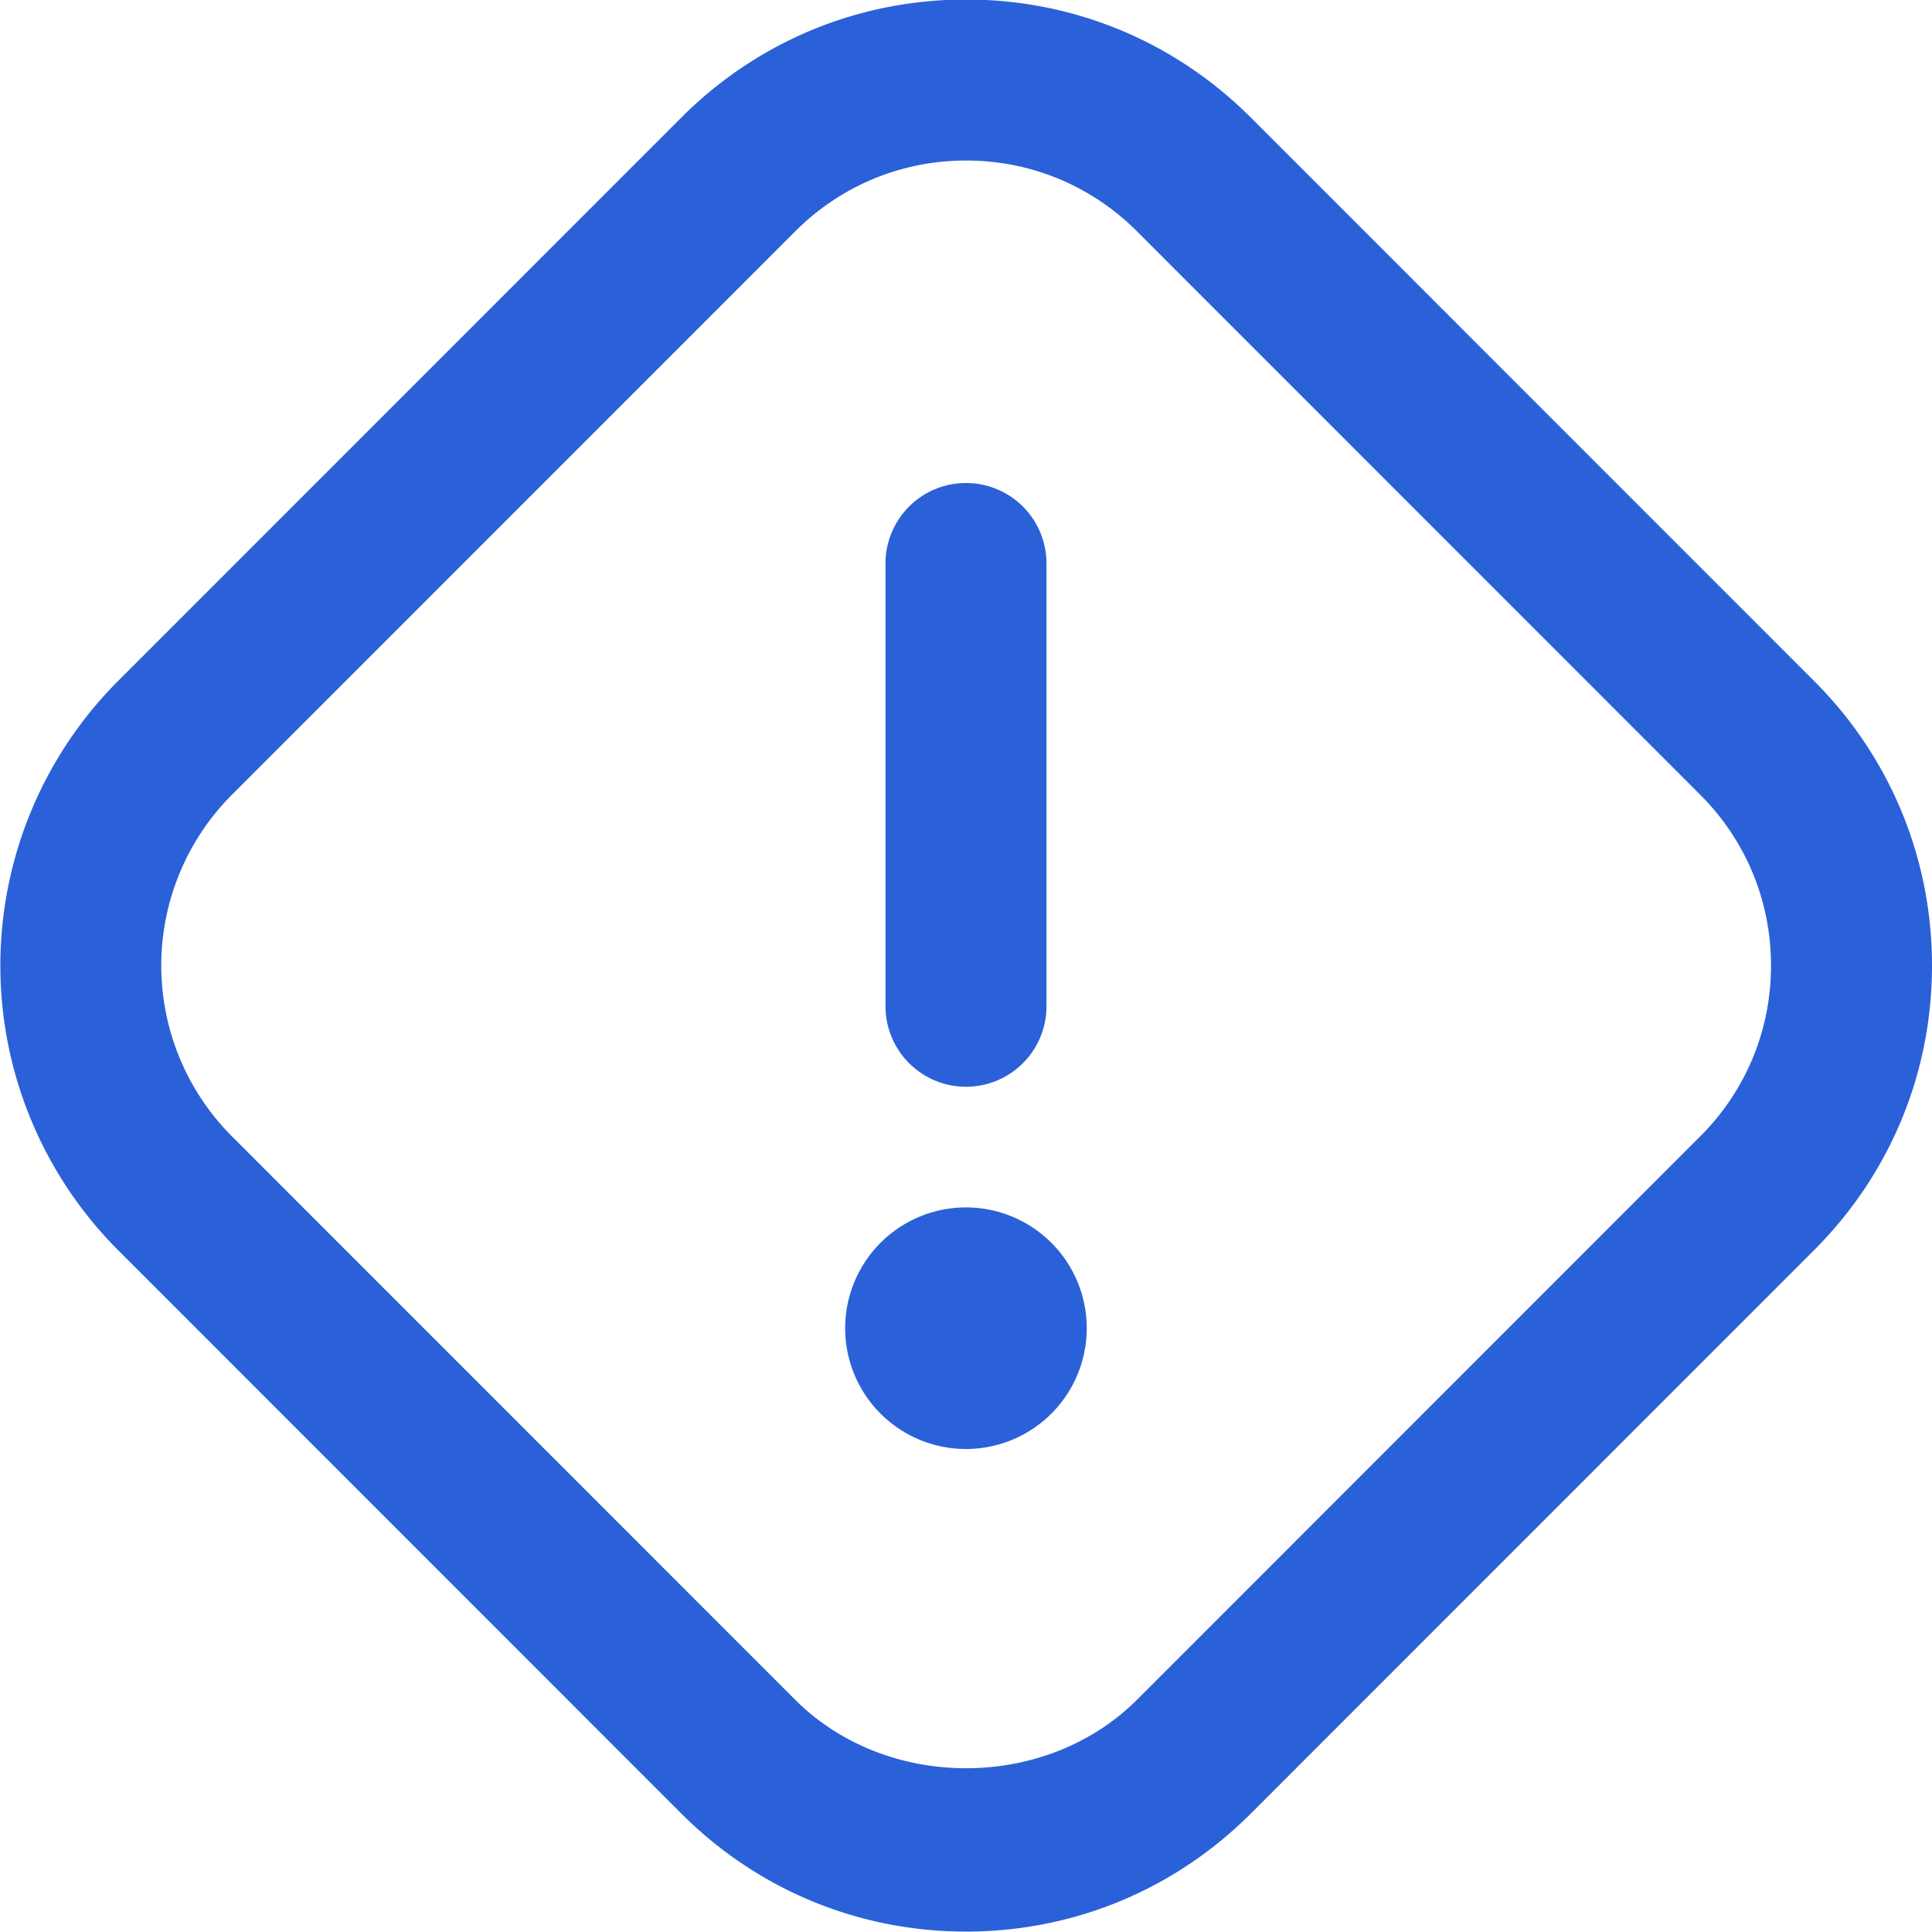
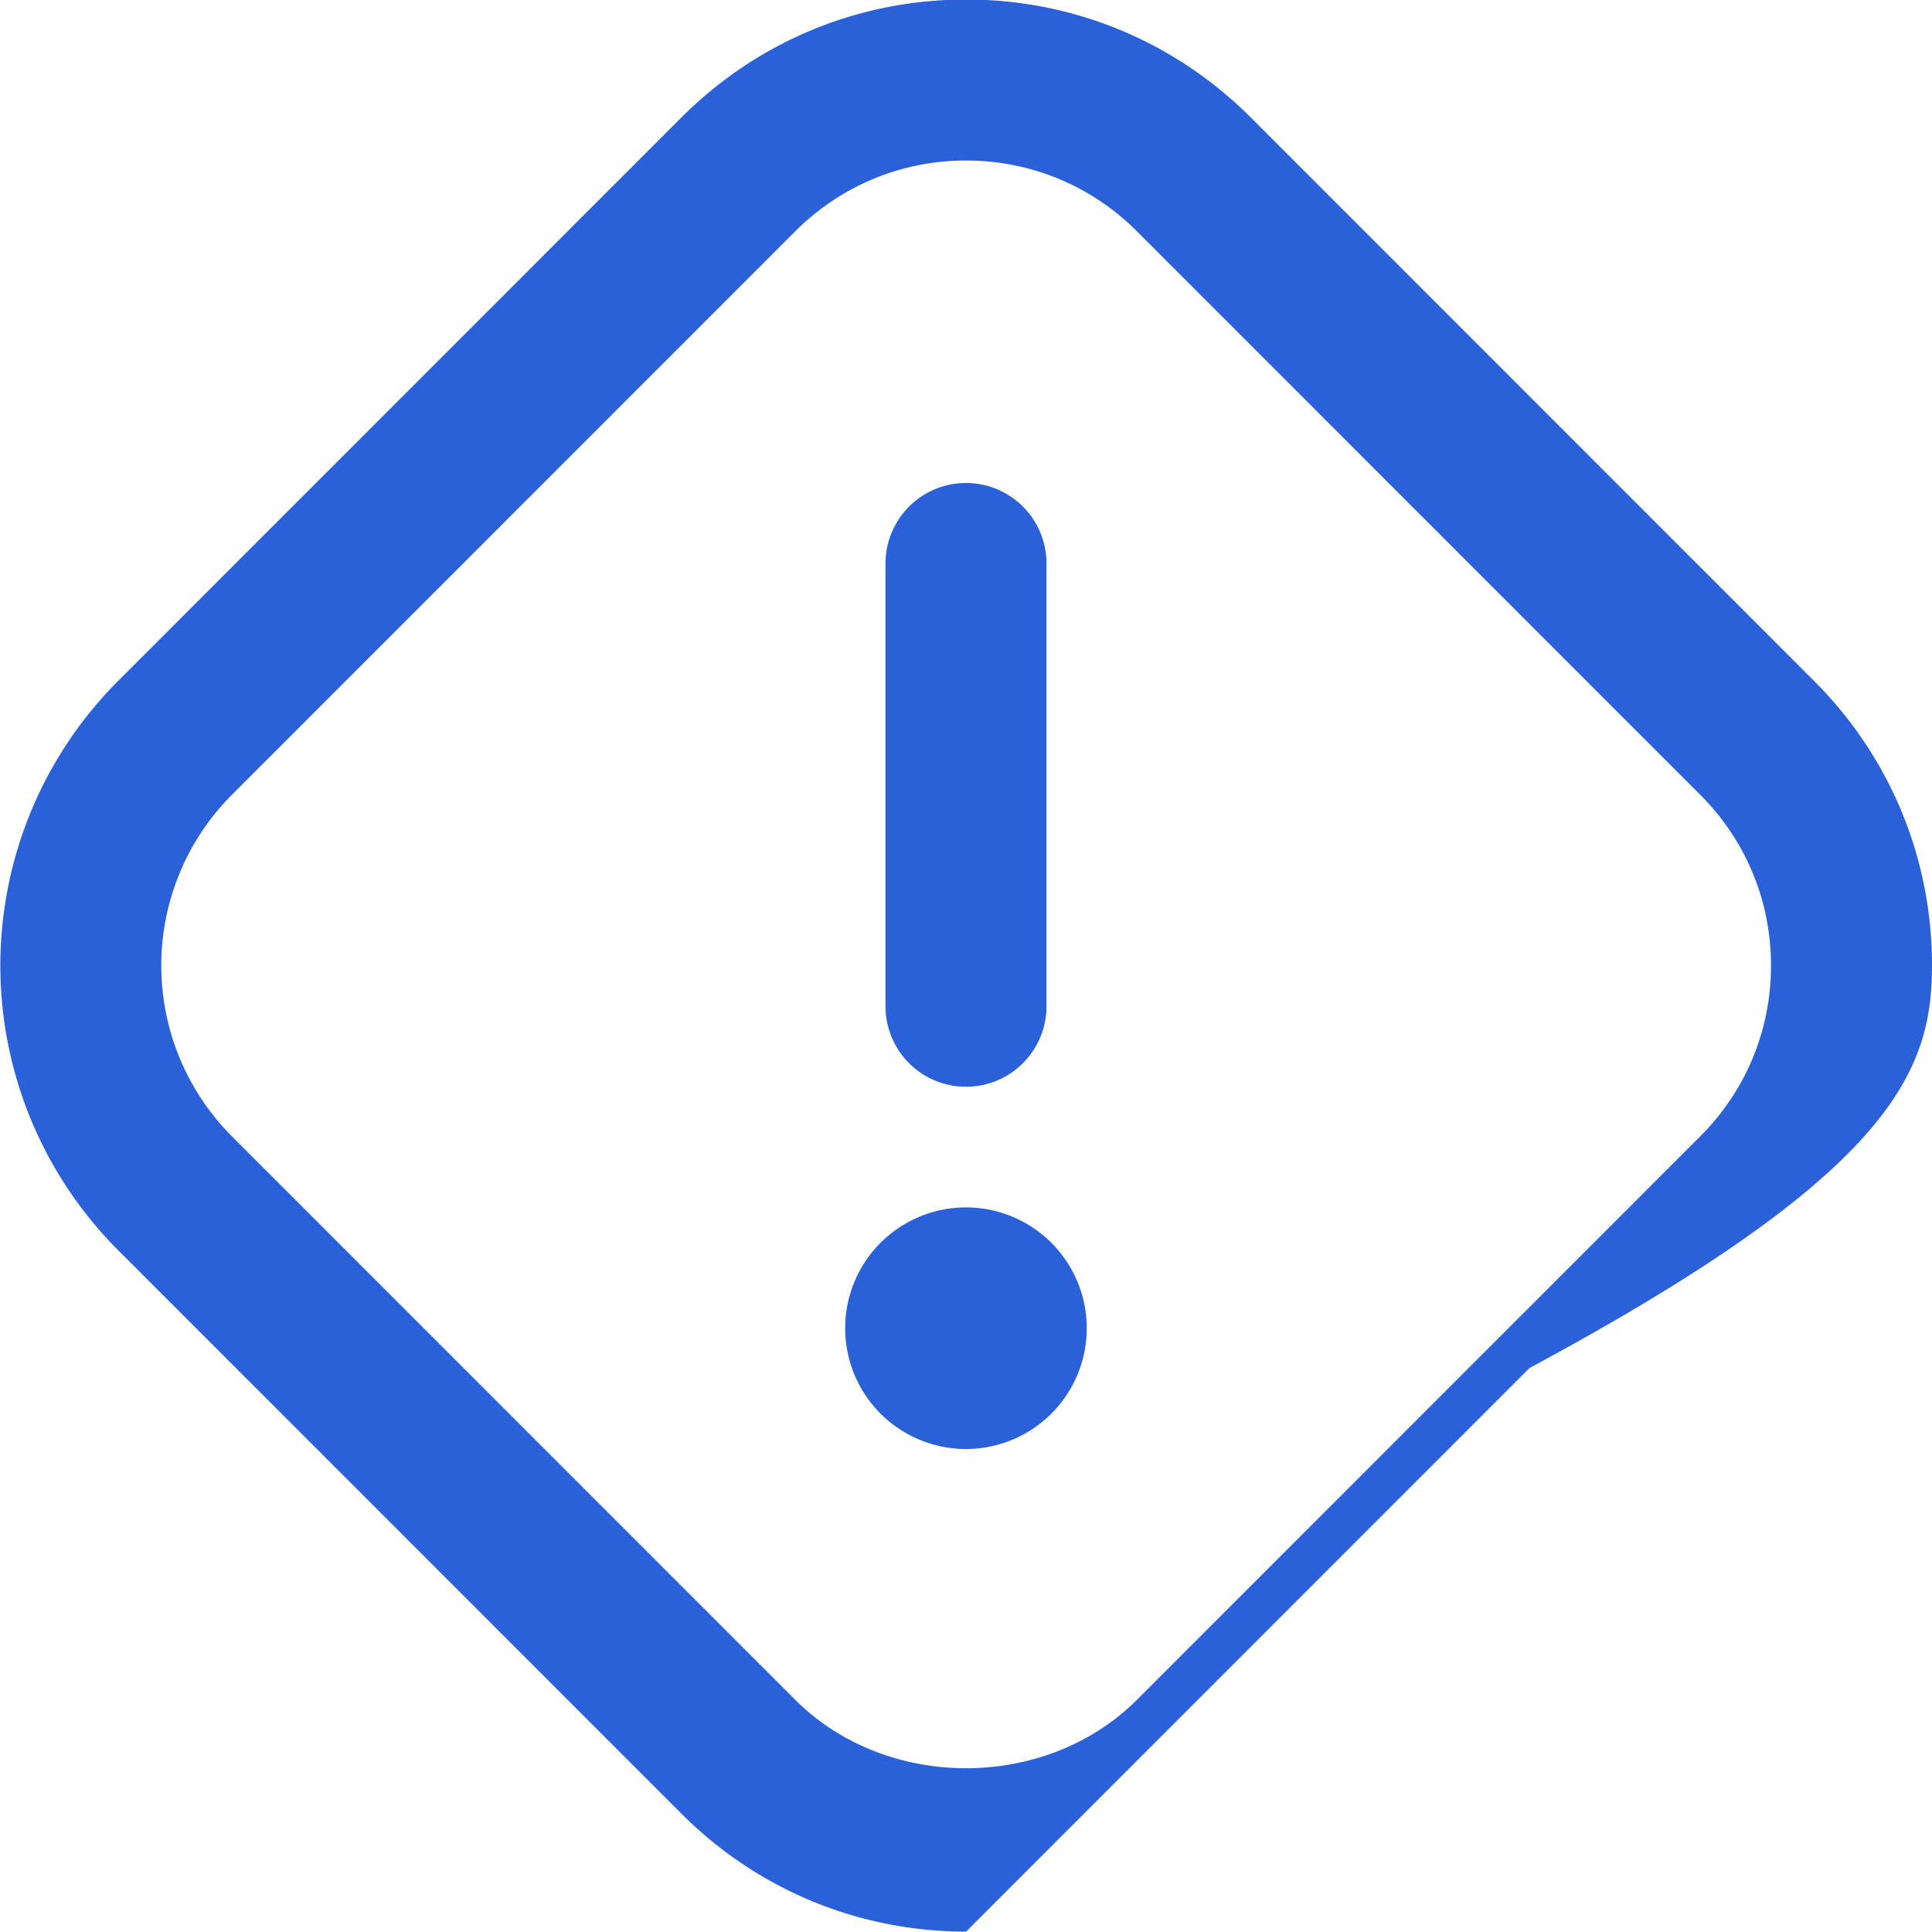
<svg xmlns="http://www.w3.org/2000/svg" version="1.1" width="512" height="512" x="0" y="0" viewBox="0 0 24 24" style="enable-background:new 0 0 512 512" xml:space="preserve" class="">
  <g>
-     <path d="m22.536 8.46-6.999-7.001c-.945-.944-2.2-1.465-3.536-1.465S9.409.515 8.465 1.459L1.466 8.46a5.004 5.004 0 0 0 0 7.069l6.999 7.001c.944.944 2.2 1.465 3.536 1.465s2.591-.521 3.536-1.465l6.999-7.001C23.48 14.585 24 13.33 24 11.995s-.52-2.591-1.464-3.535Zm-1.414 5.655-6.999 7.001c-1.134 1.133-3.11 1.133-4.244 0L2.88 14.115a3.003 3.003 0 0 1 0-4.241l6.999-7.001c.567-.566 1.32-.879 2.122-.879s1.555.312 2.122.879l6.999 7.001c.566.566.878 1.319.878 2.121s-.312 1.554-.878 2.12ZM13.5 16.5a1.5 1.5 0 1 1-3.001-.001 1.5 1.5 0 0 1 3.001.001Zm-2.5-4V7a1 1 0 1 1 2 0v5.5a1 1 0 1 1-2 0Z" fill="#2b61d8" opacity="1" data-original="#000000" />
+     <path d="m22.536 8.46-6.999-7.001c-.945-.944-2.2-1.465-3.536-1.465S9.409.515 8.465 1.459L1.466 8.46a5.004 5.004 0 0 0 0 7.069l6.999 7.001c.944.944 2.2 1.465 3.536 1.465l6.999-7.001C23.48 14.585 24 13.33 24 11.995s-.52-2.591-1.464-3.535Zm-1.414 5.655-6.999 7.001c-1.134 1.133-3.11 1.133-4.244 0L2.88 14.115a3.003 3.003 0 0 1 0-4.241l6.999-7.001c.567-.566 1.32-.879 2.122-.879s1.555.312 2.122.879l6.999 7.001c.566.566.878 1.319.878 2.121s-.312 1.554-.878 2.12ZM13.5 16.5a1.5 1.5 0 1 1-3.001-.001 1.5 1.5 0 0 1 3.001.001Zm-2.5-4V7a1 1 0 1 1 2 0v5.5a1 1 0 1 1-2 0Z" fill="#2b61d8" opacity="1" data-original="#000000" />
  </g>
</svg>